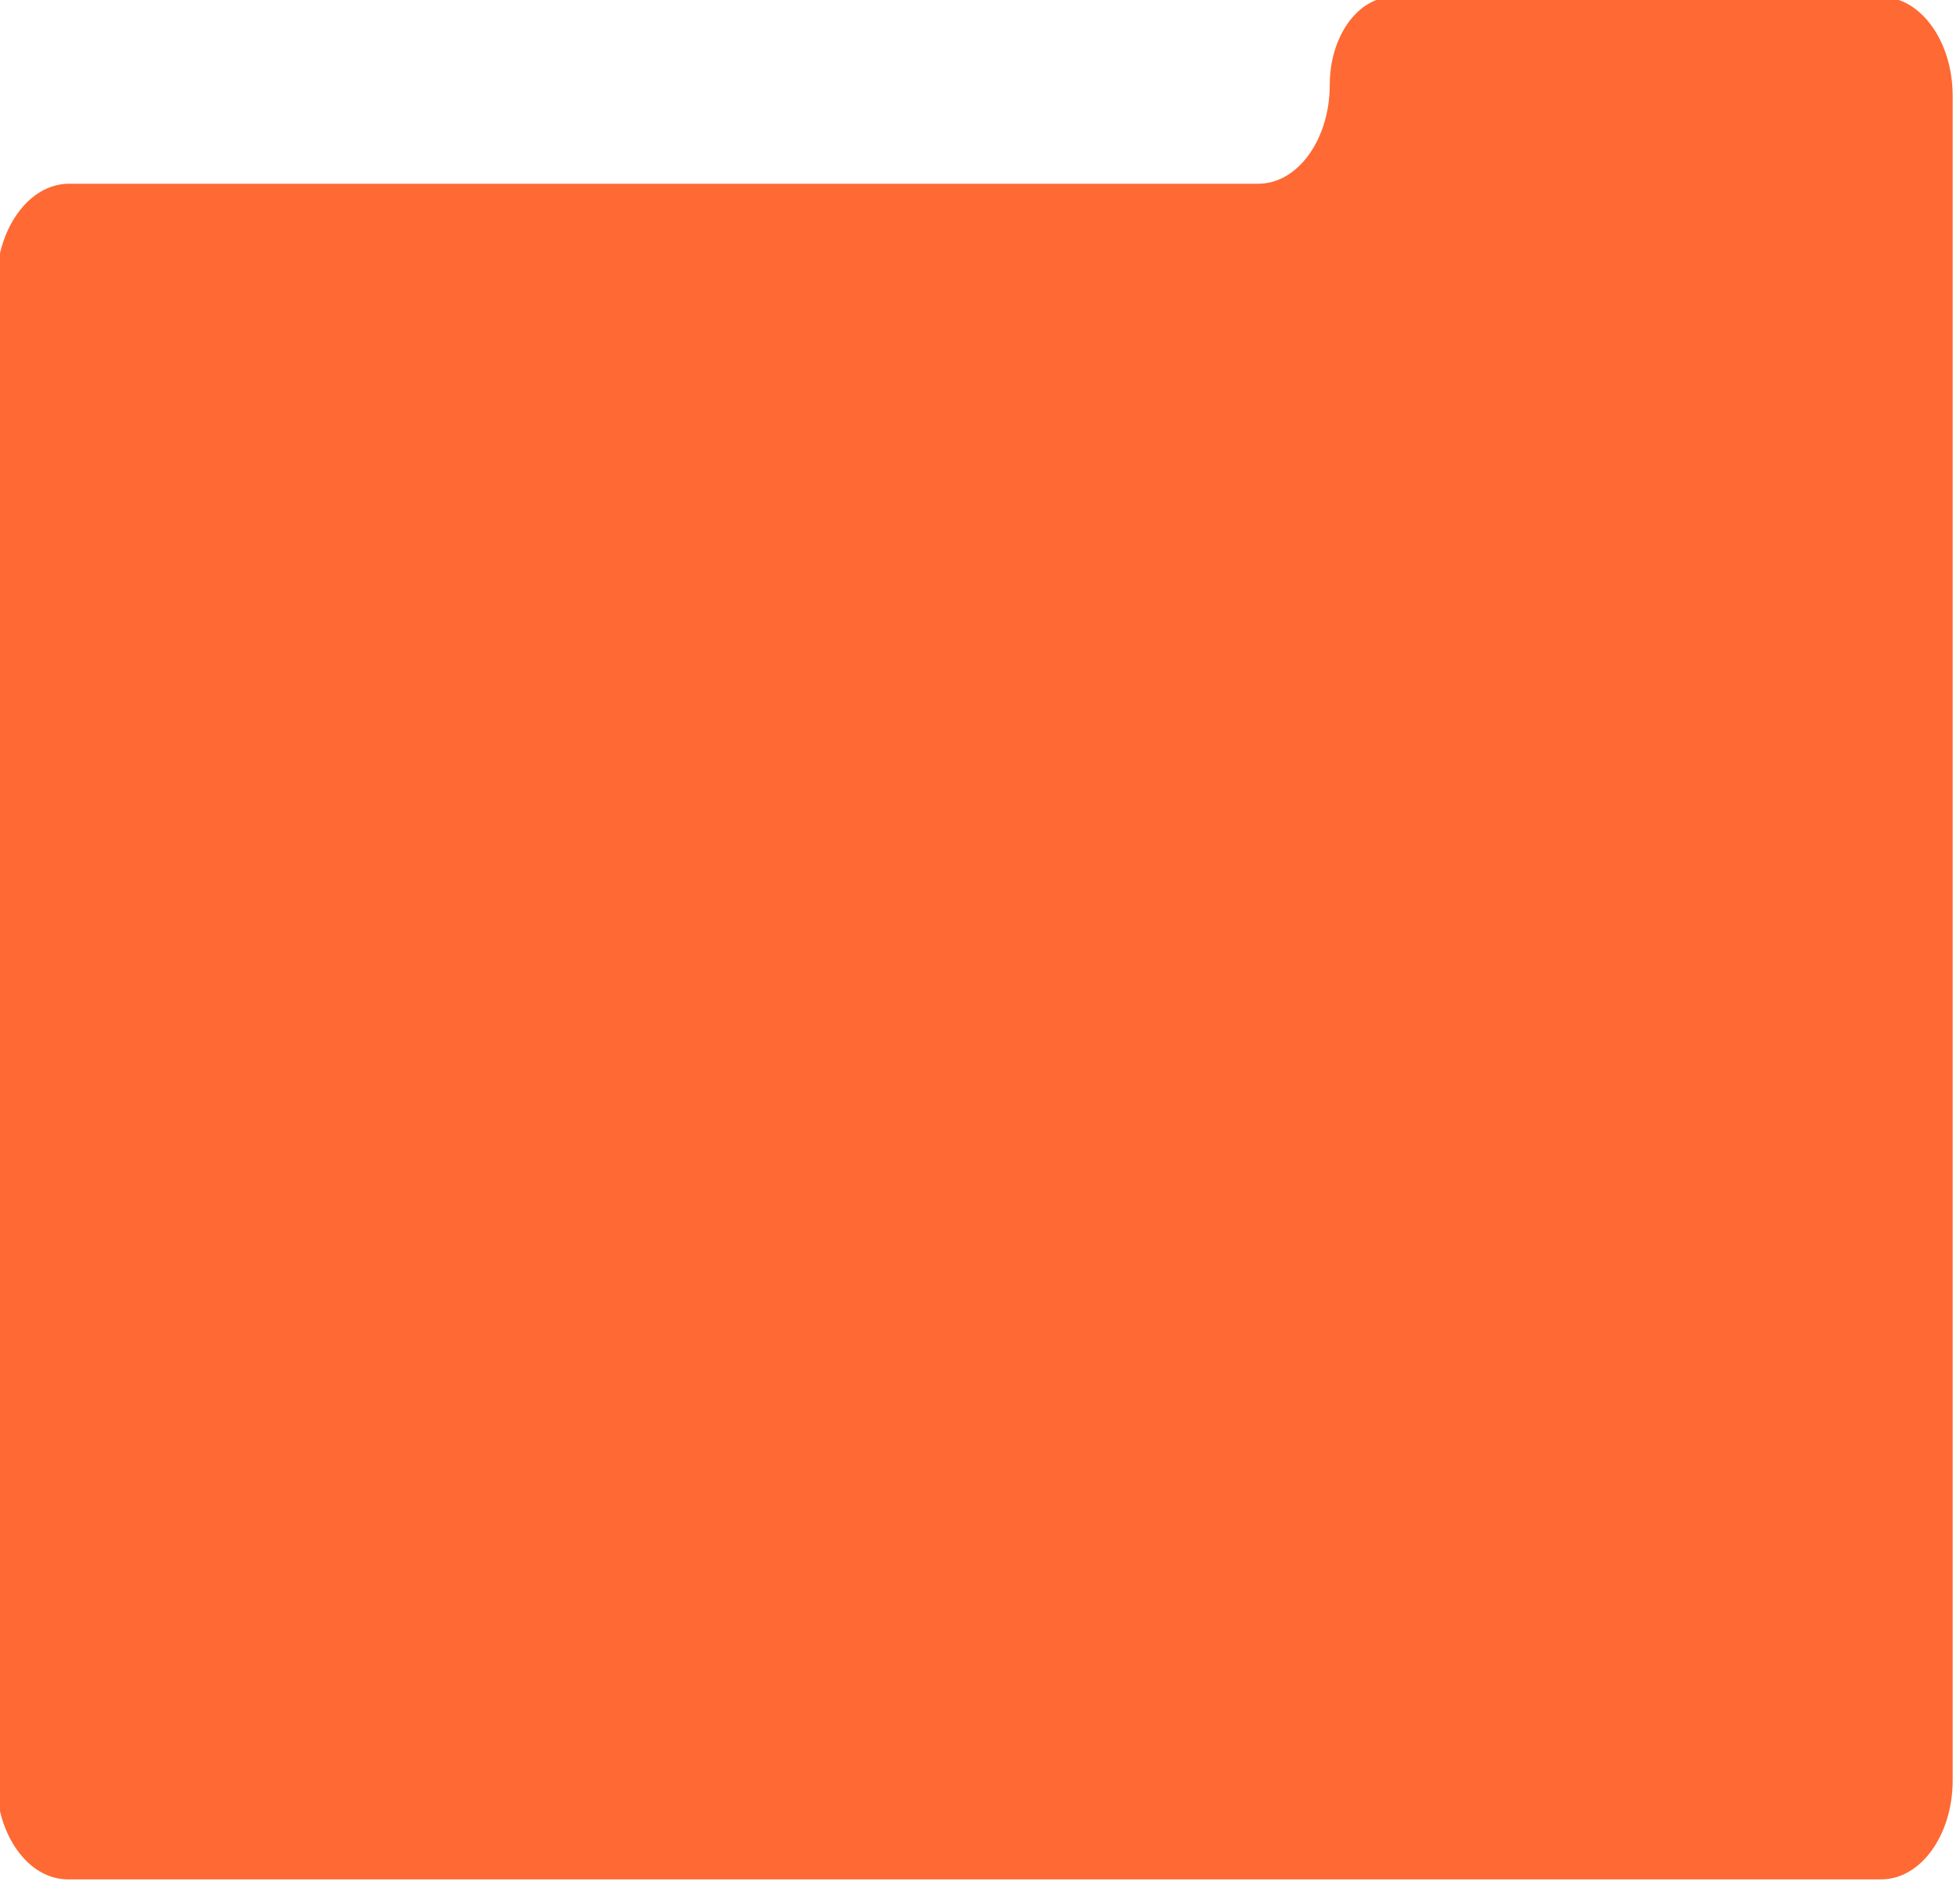
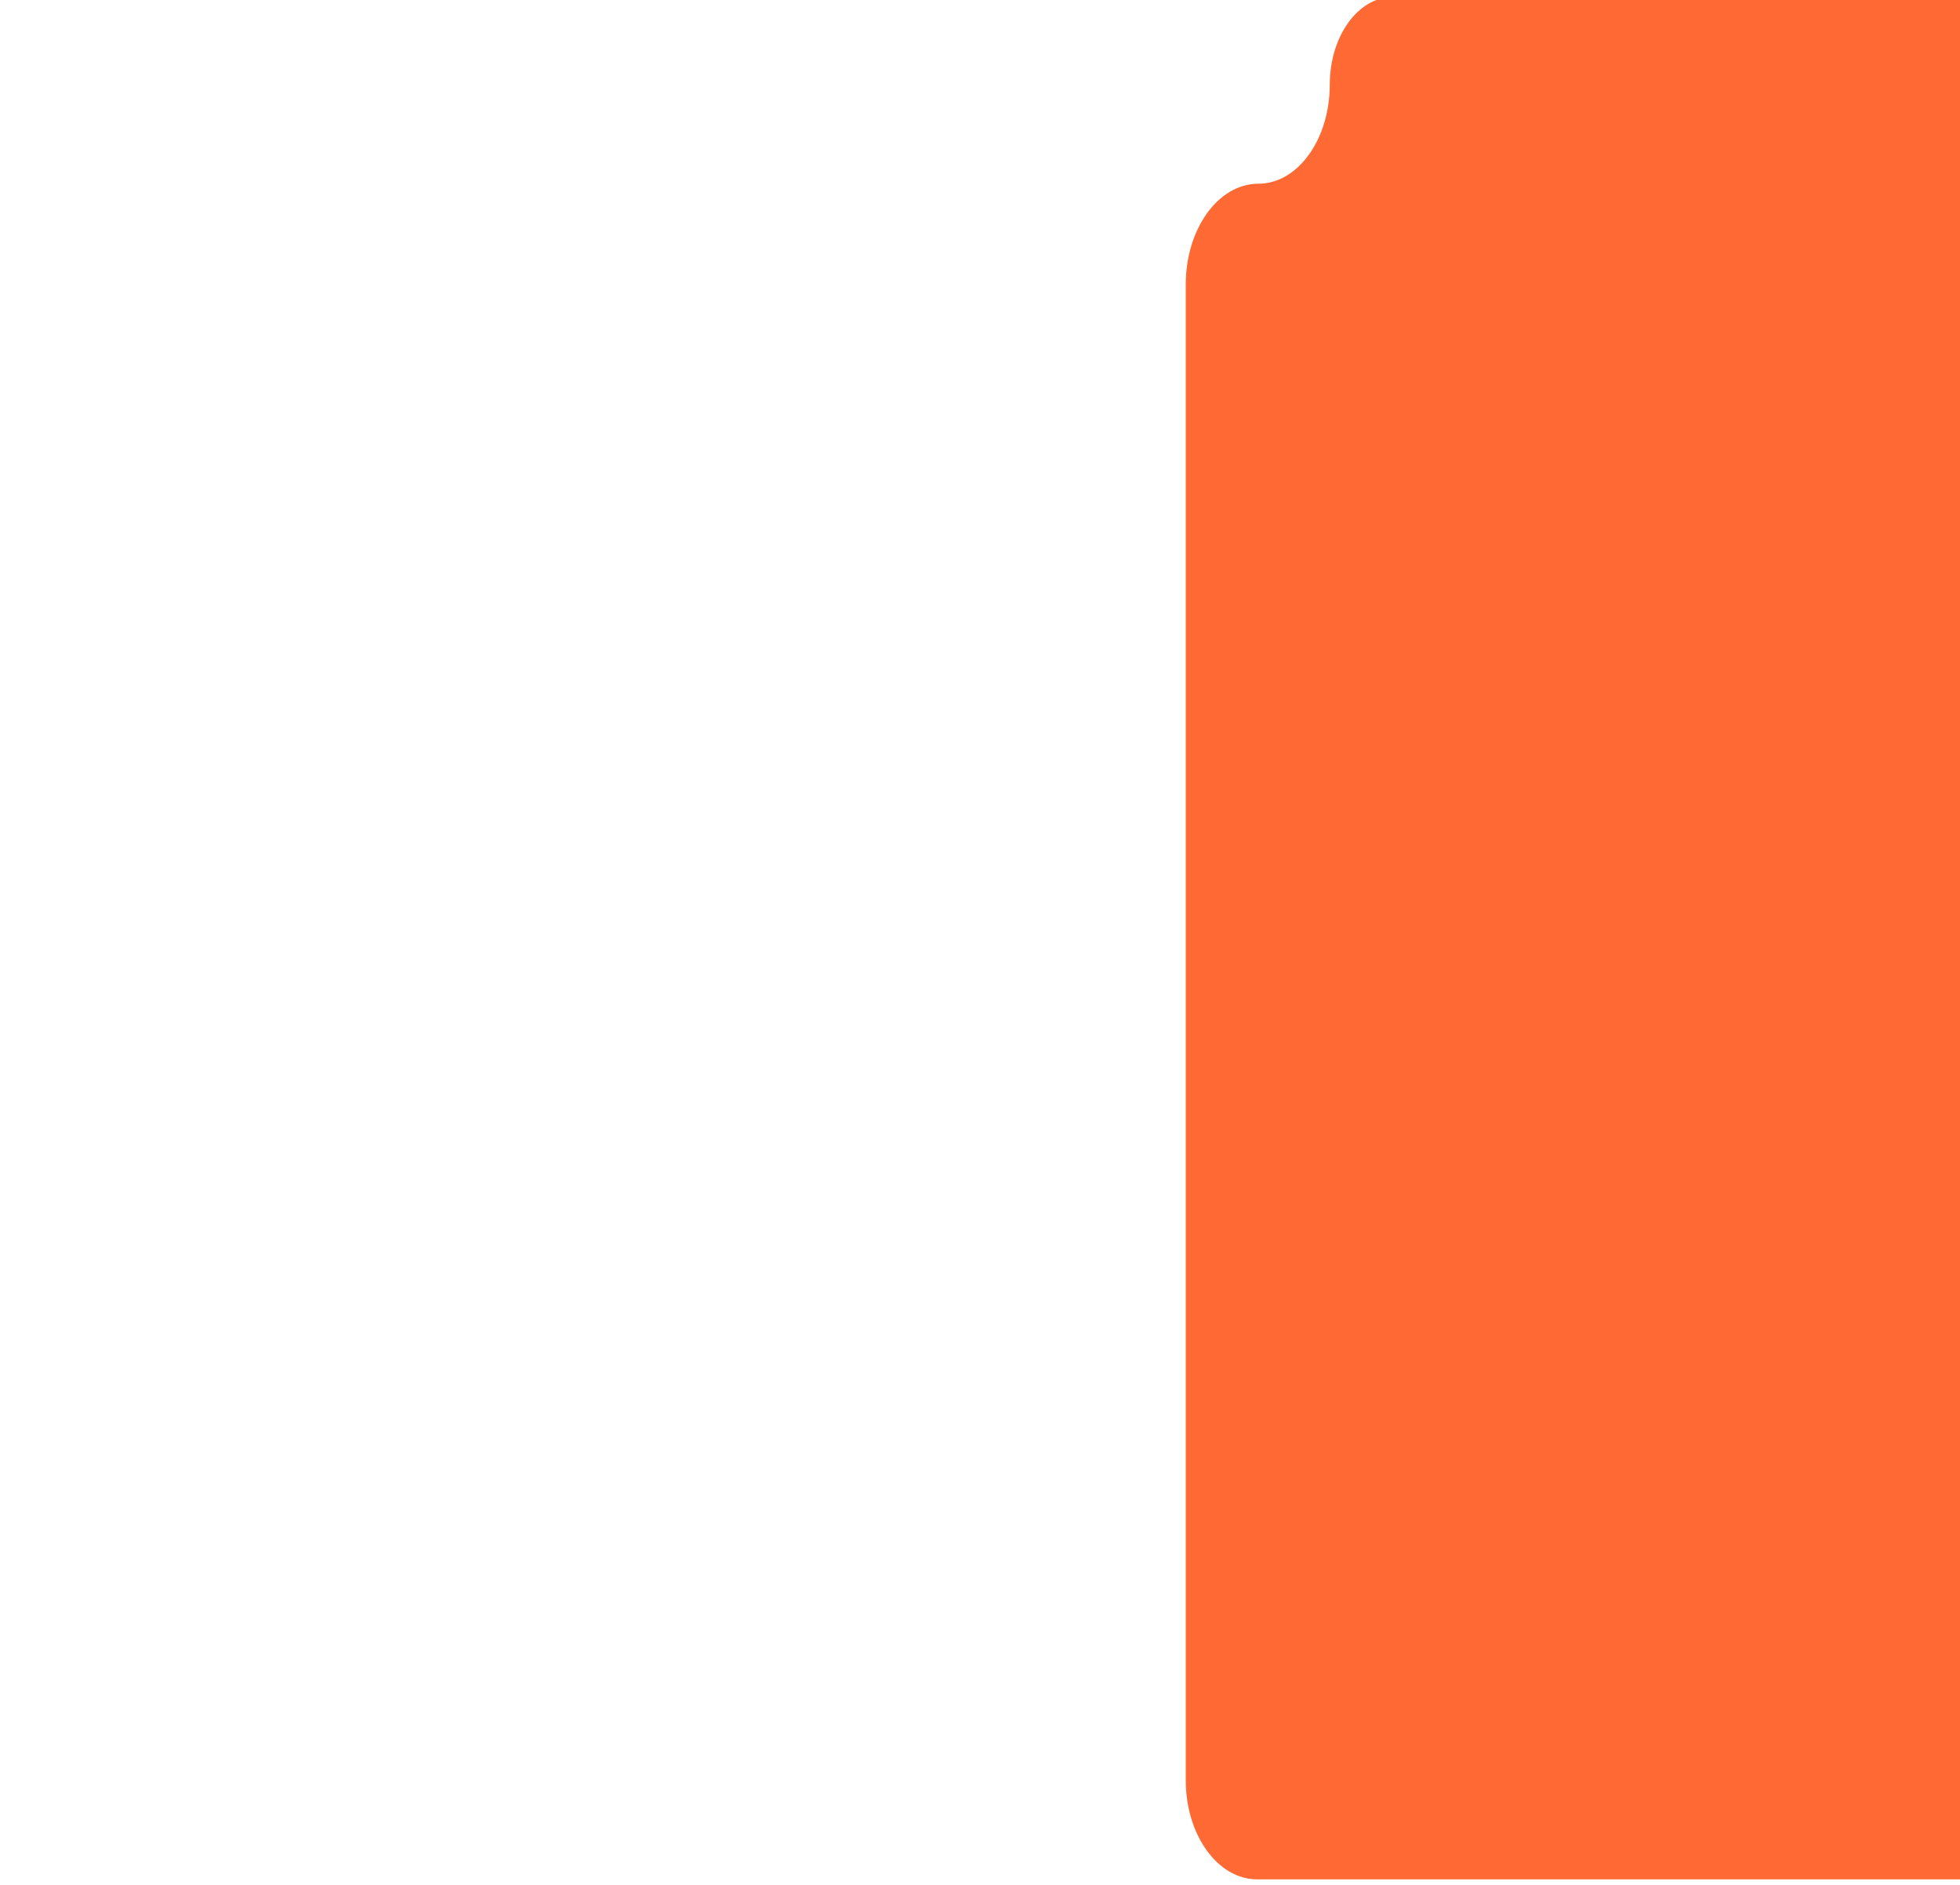
<svg xmlns="http://www.w3.org/2000/svg" id="a" data-name="Layer 1" viewBox="0 0 1101.22 1058.88">
  <defs>
    <filter id="b" data-name="drop-shadow-1" x="-15.62" y="-15.28" width="1126" height="1085" filterUnits="userSpaceOnUse">
      <feOffset dx="-4.24" dy="-1.7" />
      <feGaussianBlur result="c" stdDeviation="4.24" />
      <feFlood flood-color="#000" flood-opacity=".2" />
      <feComposite in2="c" operator="in" />
      <feComposite in="SourceGraphic" />
    </filter>
  </defs>
-   <path d="M1061.23,0h-274.36c-19.61,0-35.5,22.05-35.5,49.26h0c0,30.74-17.96,55.65-40.11,55.65H43.03c-22.53,0-40.8,25.35-40.8,56.61v840.29c0,30.74,17.96,55.65,40.11,55.65h1018.9c22.15,0,40.11-24.92,40.11-55.65V55.65c0-30.74-17.96-55.65-40.11-55.65Z" fill="#ff6933" filter="url(#b)" />
+   <path d="M1061.23,0h-274.36c-19.61,0-35.5,22.05-35.5,49.26h0c0,30.74-17.96,55.65-40.11,55.65c-22.53,0-40.8,25.35-40.8,56.61v840.29c0,30.74,17.96,55.65,40.11,55.65h1018.9c22.15,0,40.11-24.92,40.11-55.65V55.65c0-30.74-17.96-55.65-40.11-55.65Z" fill="#ff6933" filter="url(#b)" />
</svg>